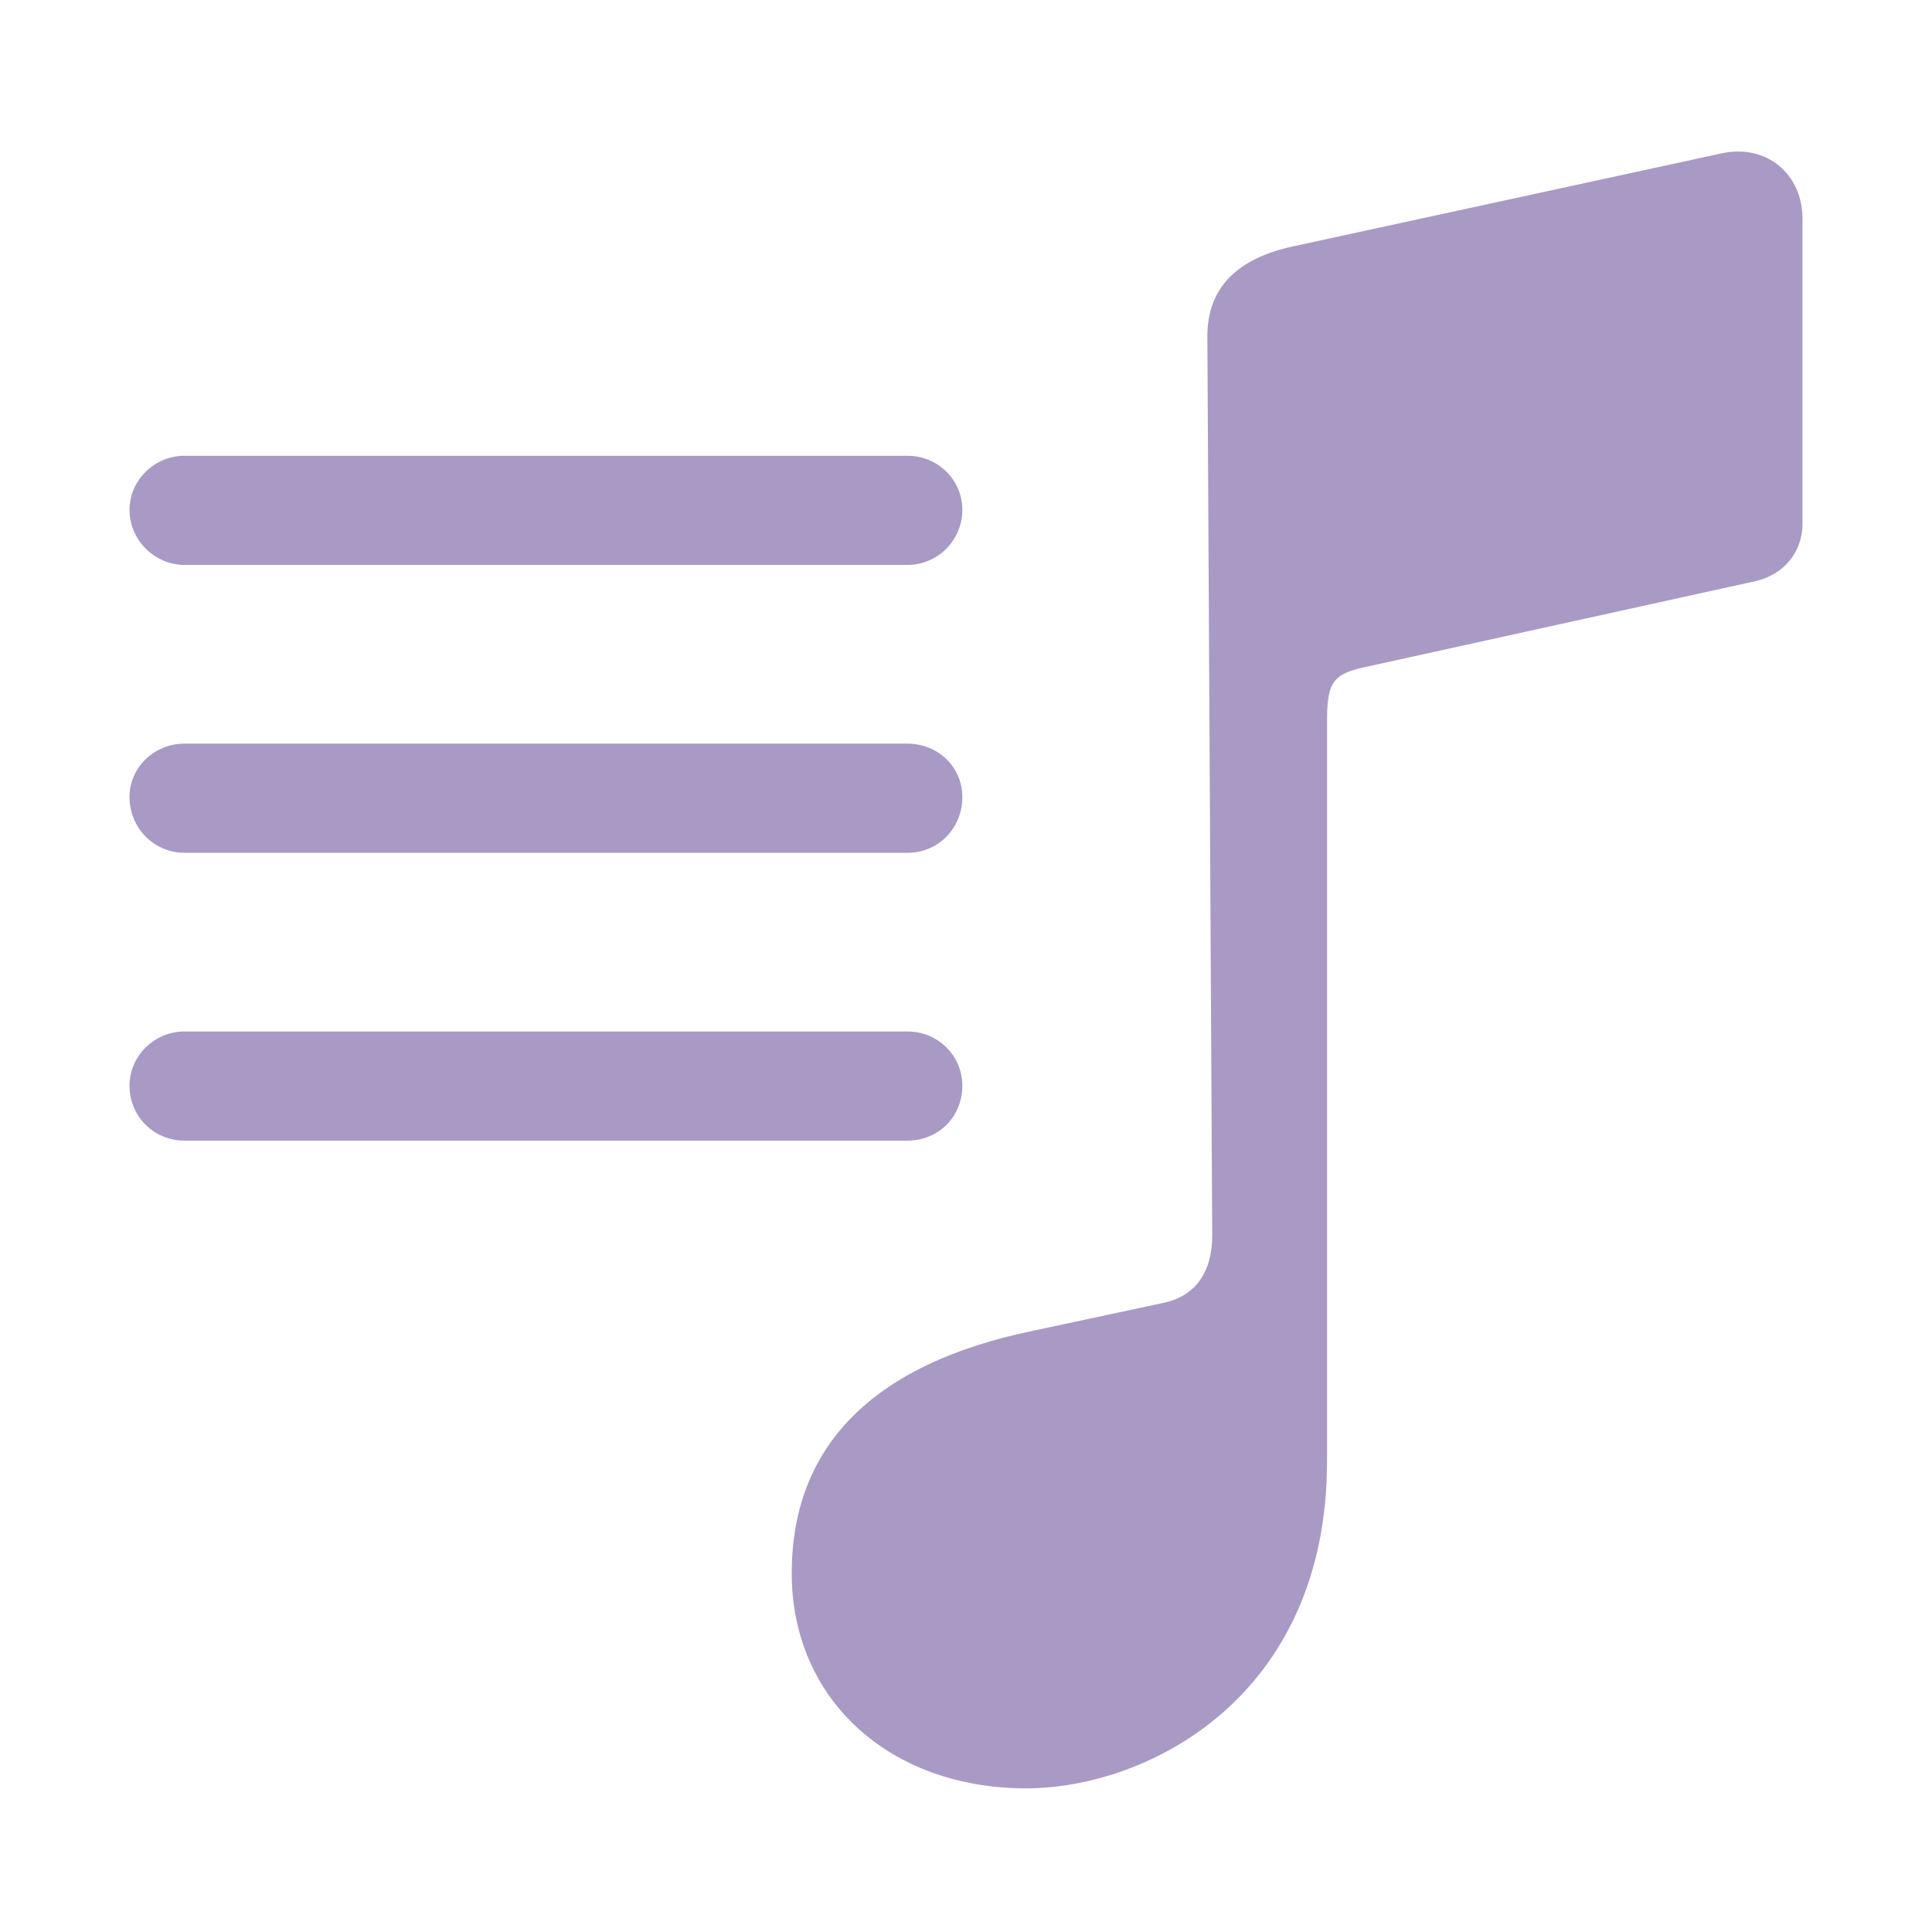
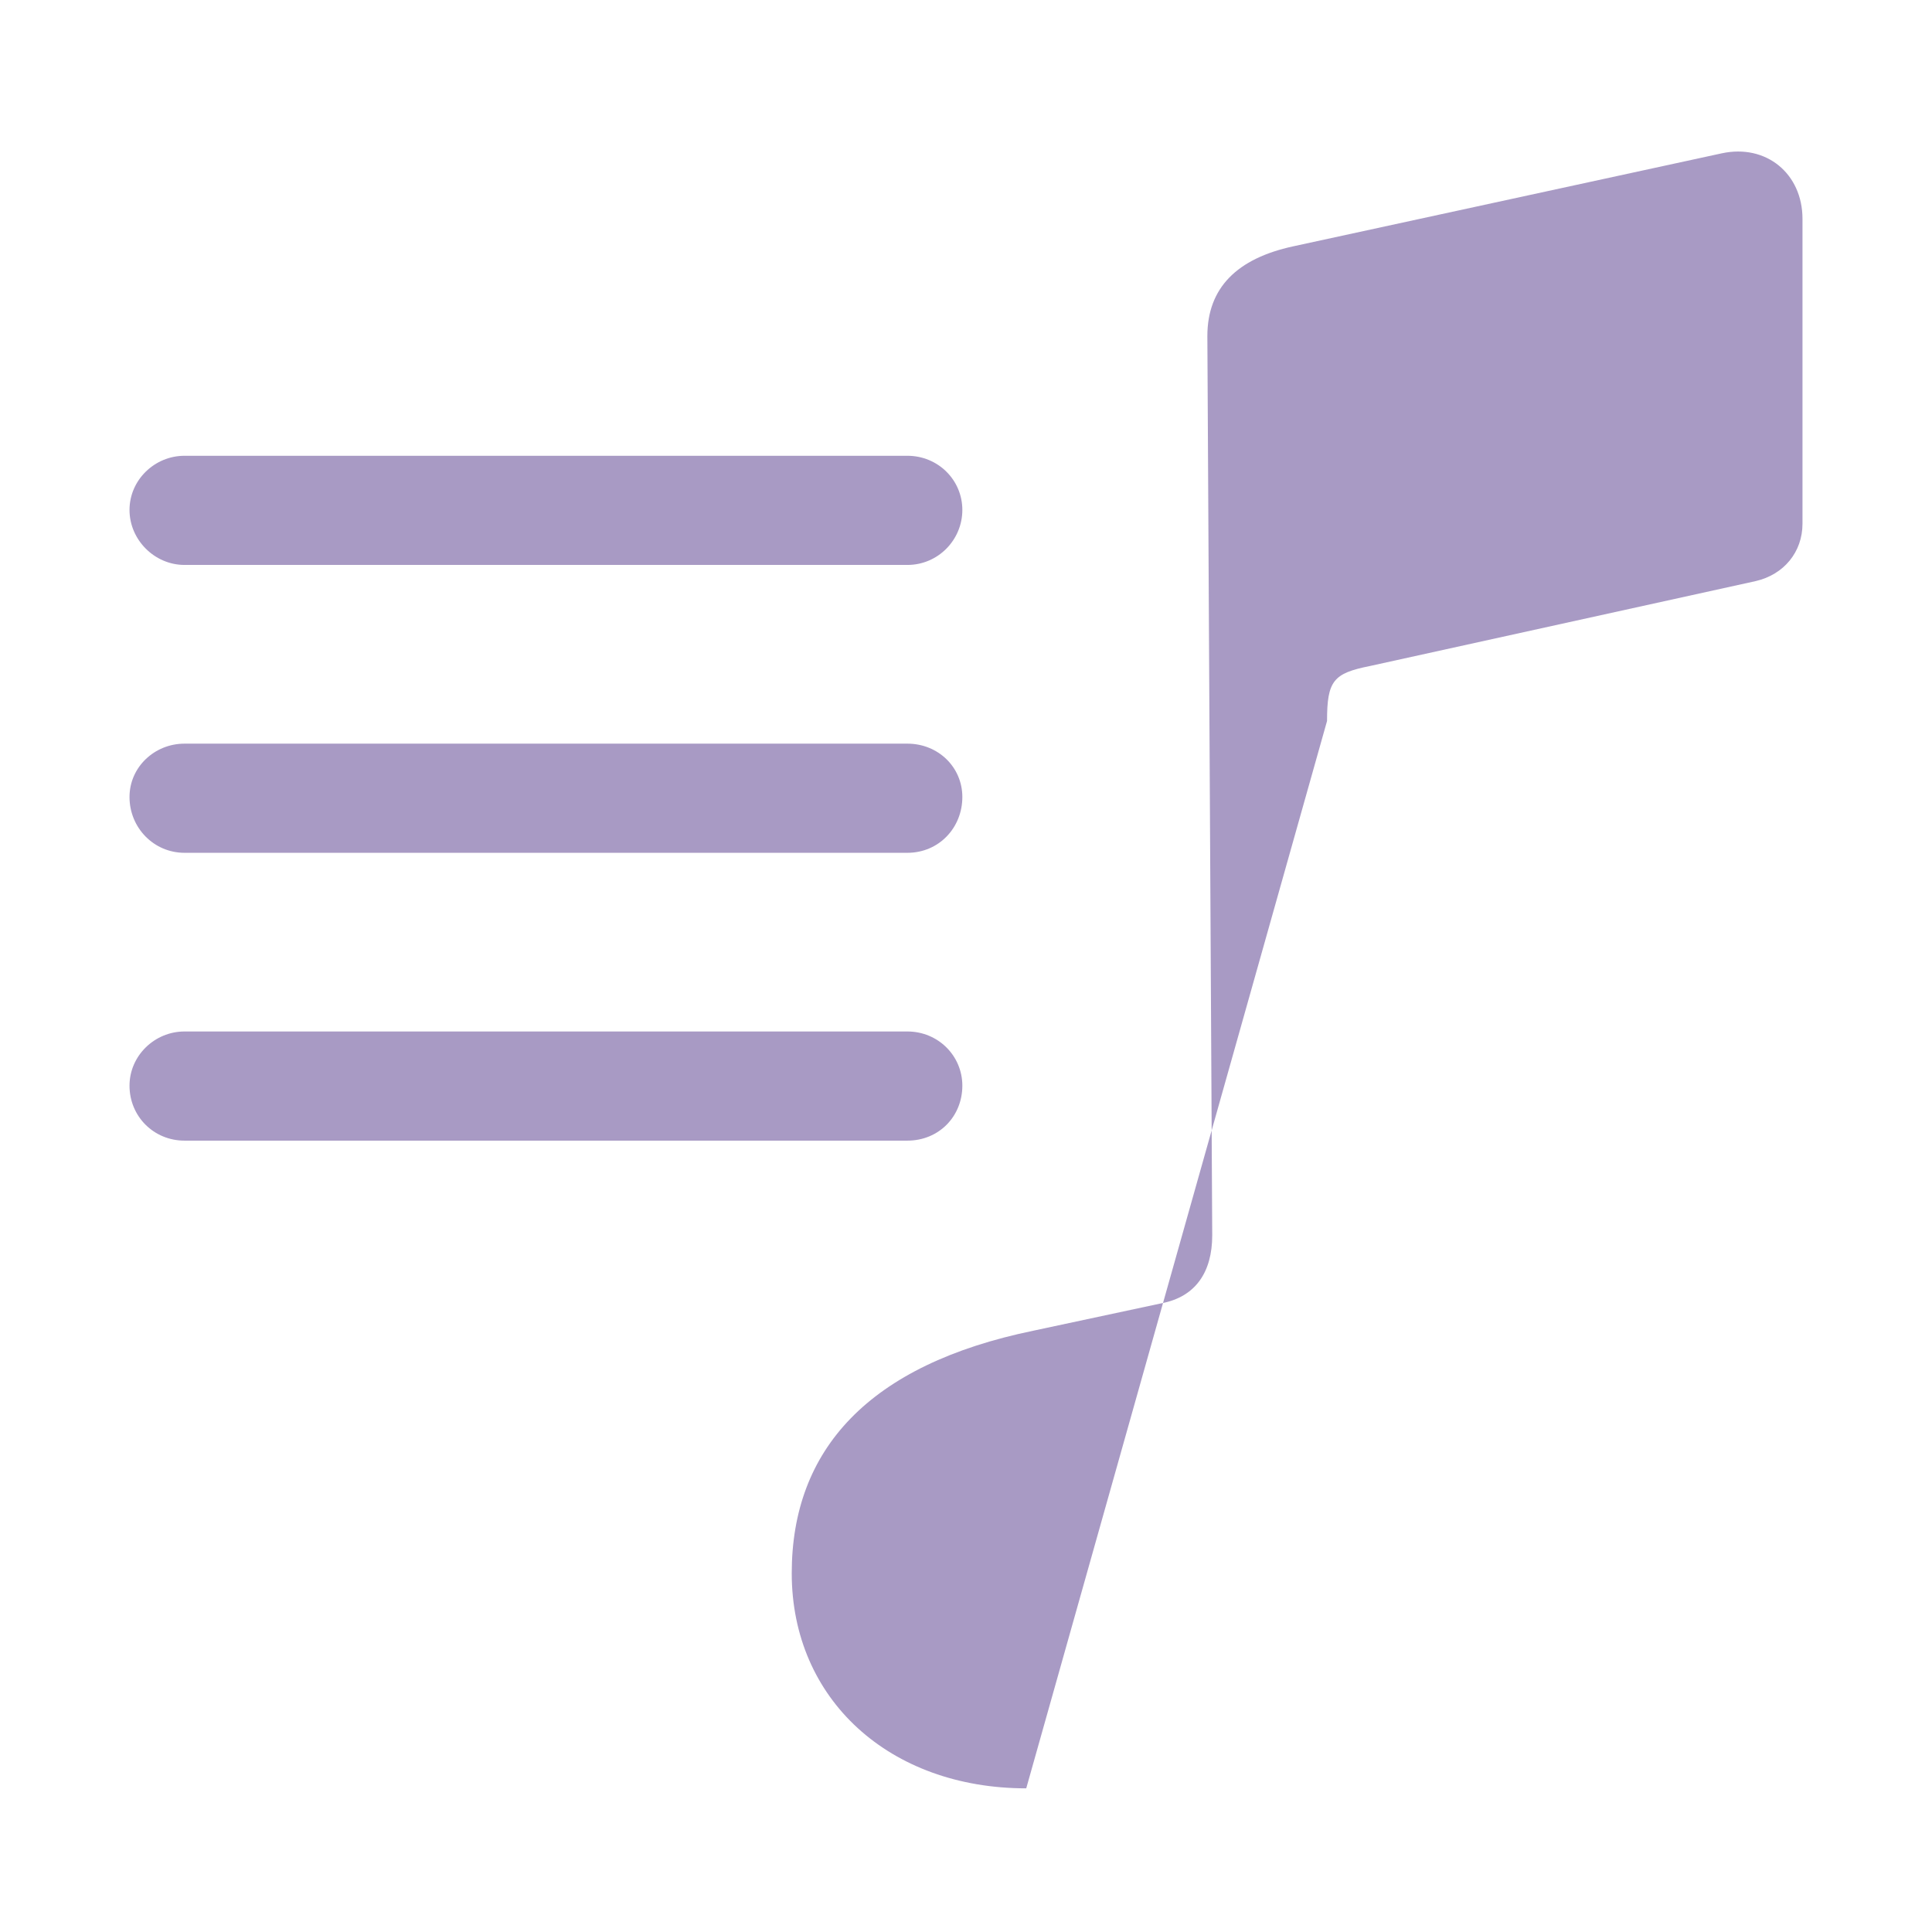
<svg xmlns="http://www.w3.org/2000/svg" fill="#a89ac4" width="800px" height="800px" viewBox="0 0 56 56">
  <g id="SVGRepo_bgCarrier" stroke-width="0" />
  <g id="SVGRepo_tracerCarrier" stroke-linecap="round" stroke-linejoin="round" />
  <g id="SVGRepo_iconCarrier">
-     <path d="M 29.746 51.836 C 33.215 51.836 38.465 49.234 38.465 42.344 L 38.465 20.898 C 38.465 19.727 38.652 19.516 39.707 19.305 L 50.887 16.844 C 51.707 16.656 52.246 16 52.246 15.18 L 52.246 6.344 C 52.246 5.031 51.191 4.164 49.902 4.445 L 37.48 7.141 C 35.863 7.492 34.996 8.336 34.996 9.742 L 35.137 35.805 C 35.137 36.883 34.644 37.586 33.684 37.773 L 29.957 38.57 C 25.176 39.555 22.949 42.016 22.949 45.602 C 22.949 49.258 25.785 51.836 29.746 51.836 Z M 5.348 16.375 L 26.301 16.375 C 27.191 16.375 27.894 15.648 27.894 14.781 C 27.894 13.914 27.191 13.211 26.301 13.211 L 5.348 13.211 C 4.48 13.211 3.754 13.914 3.754 14.781 C 3.754 15.648 4.48 16.375 5.348 16.375 Z M 5.348 24.719 L 26.301 24.719 C 27.215 24.719 27.894 23.992 27.894 23.102 C 27.894 22.234 27.191 21.555 26.301 21.555 L 5.348 21.555 C 4.48 21.555 3.754 22.234 3.754 23.102 C 3.754 23.992 4.457 24.719 5.348 24.719 Z M 5.348 33.062 L 26.301 33.062 C 27.215 33.062 27.894 32.359 27.894 31.469 C 27.894 30.602 27.191 29.898 26.301 29.898 L 5.348 29.898 C 4.48 29.898 3.754 30.602 3.754 31.469 C 3.754 32.359 4.457 33.062 5.348 33.062 Z" />
+     <path d="M 29.746 51.836 L 38.465 20.898 C 38.465 19.727 38.652 19.516 39.707 19.305 L 50.887 16.844 C 51.707 16.656 52.246 16 52.246 15.18 L 52.246 6.344 C 52.246 5.031 51.191 4.164 49.902 4.445 L 37.48 7.141 C 35.863 7.492 34.996 8.336 34.996 9.742 L 35.137 35.805 C 35.137 36.883 34.644 37.586 33.684 37.773 L 29.957 38.57 C 25.176 39.555 22.949 42.016 22.949 45.602 C 22.949 49.258 25.785 51.836 29.746 51.836 Z M 5.348 16.375 L 26.301 16.375 C 27.191 16.375 27.894 15.648 27.894 14.781 C 27.894 13.914 27.191 13.211 26.301 13.211 L 5.348 13.211 C 4.48 13.211 3.754 13.914 3.754 14.781 C 3.754 15.648 4.48 16.375 5.348 16.375 Z M 5.348 24.719 L 26.301 24.719 C 27.215 24.719 27.894 23.992 27.894 23.102 C 27.894 22.234 27.191 21.555 26.301 21.555 L 5.348 21.555 C 4.48 21.555 3.754 22.234 3.754 23.102 C 3.754 23.992 4.457 24.719 5.348 24.719 Z M 5.348 33.062 L 26.301 33.062 C 27.215 33.062 27.894 32.359 27.894 31.469 C 27.894 30.602 27.191 29.898 26.301 29.898 L 5.348 29.898 C 4.48 29.898 3.754 30.602 3.754 31.469 C 3.754 32.359 4.457 33.062 5.348 33.062 Z" />
  </g>
</svg>